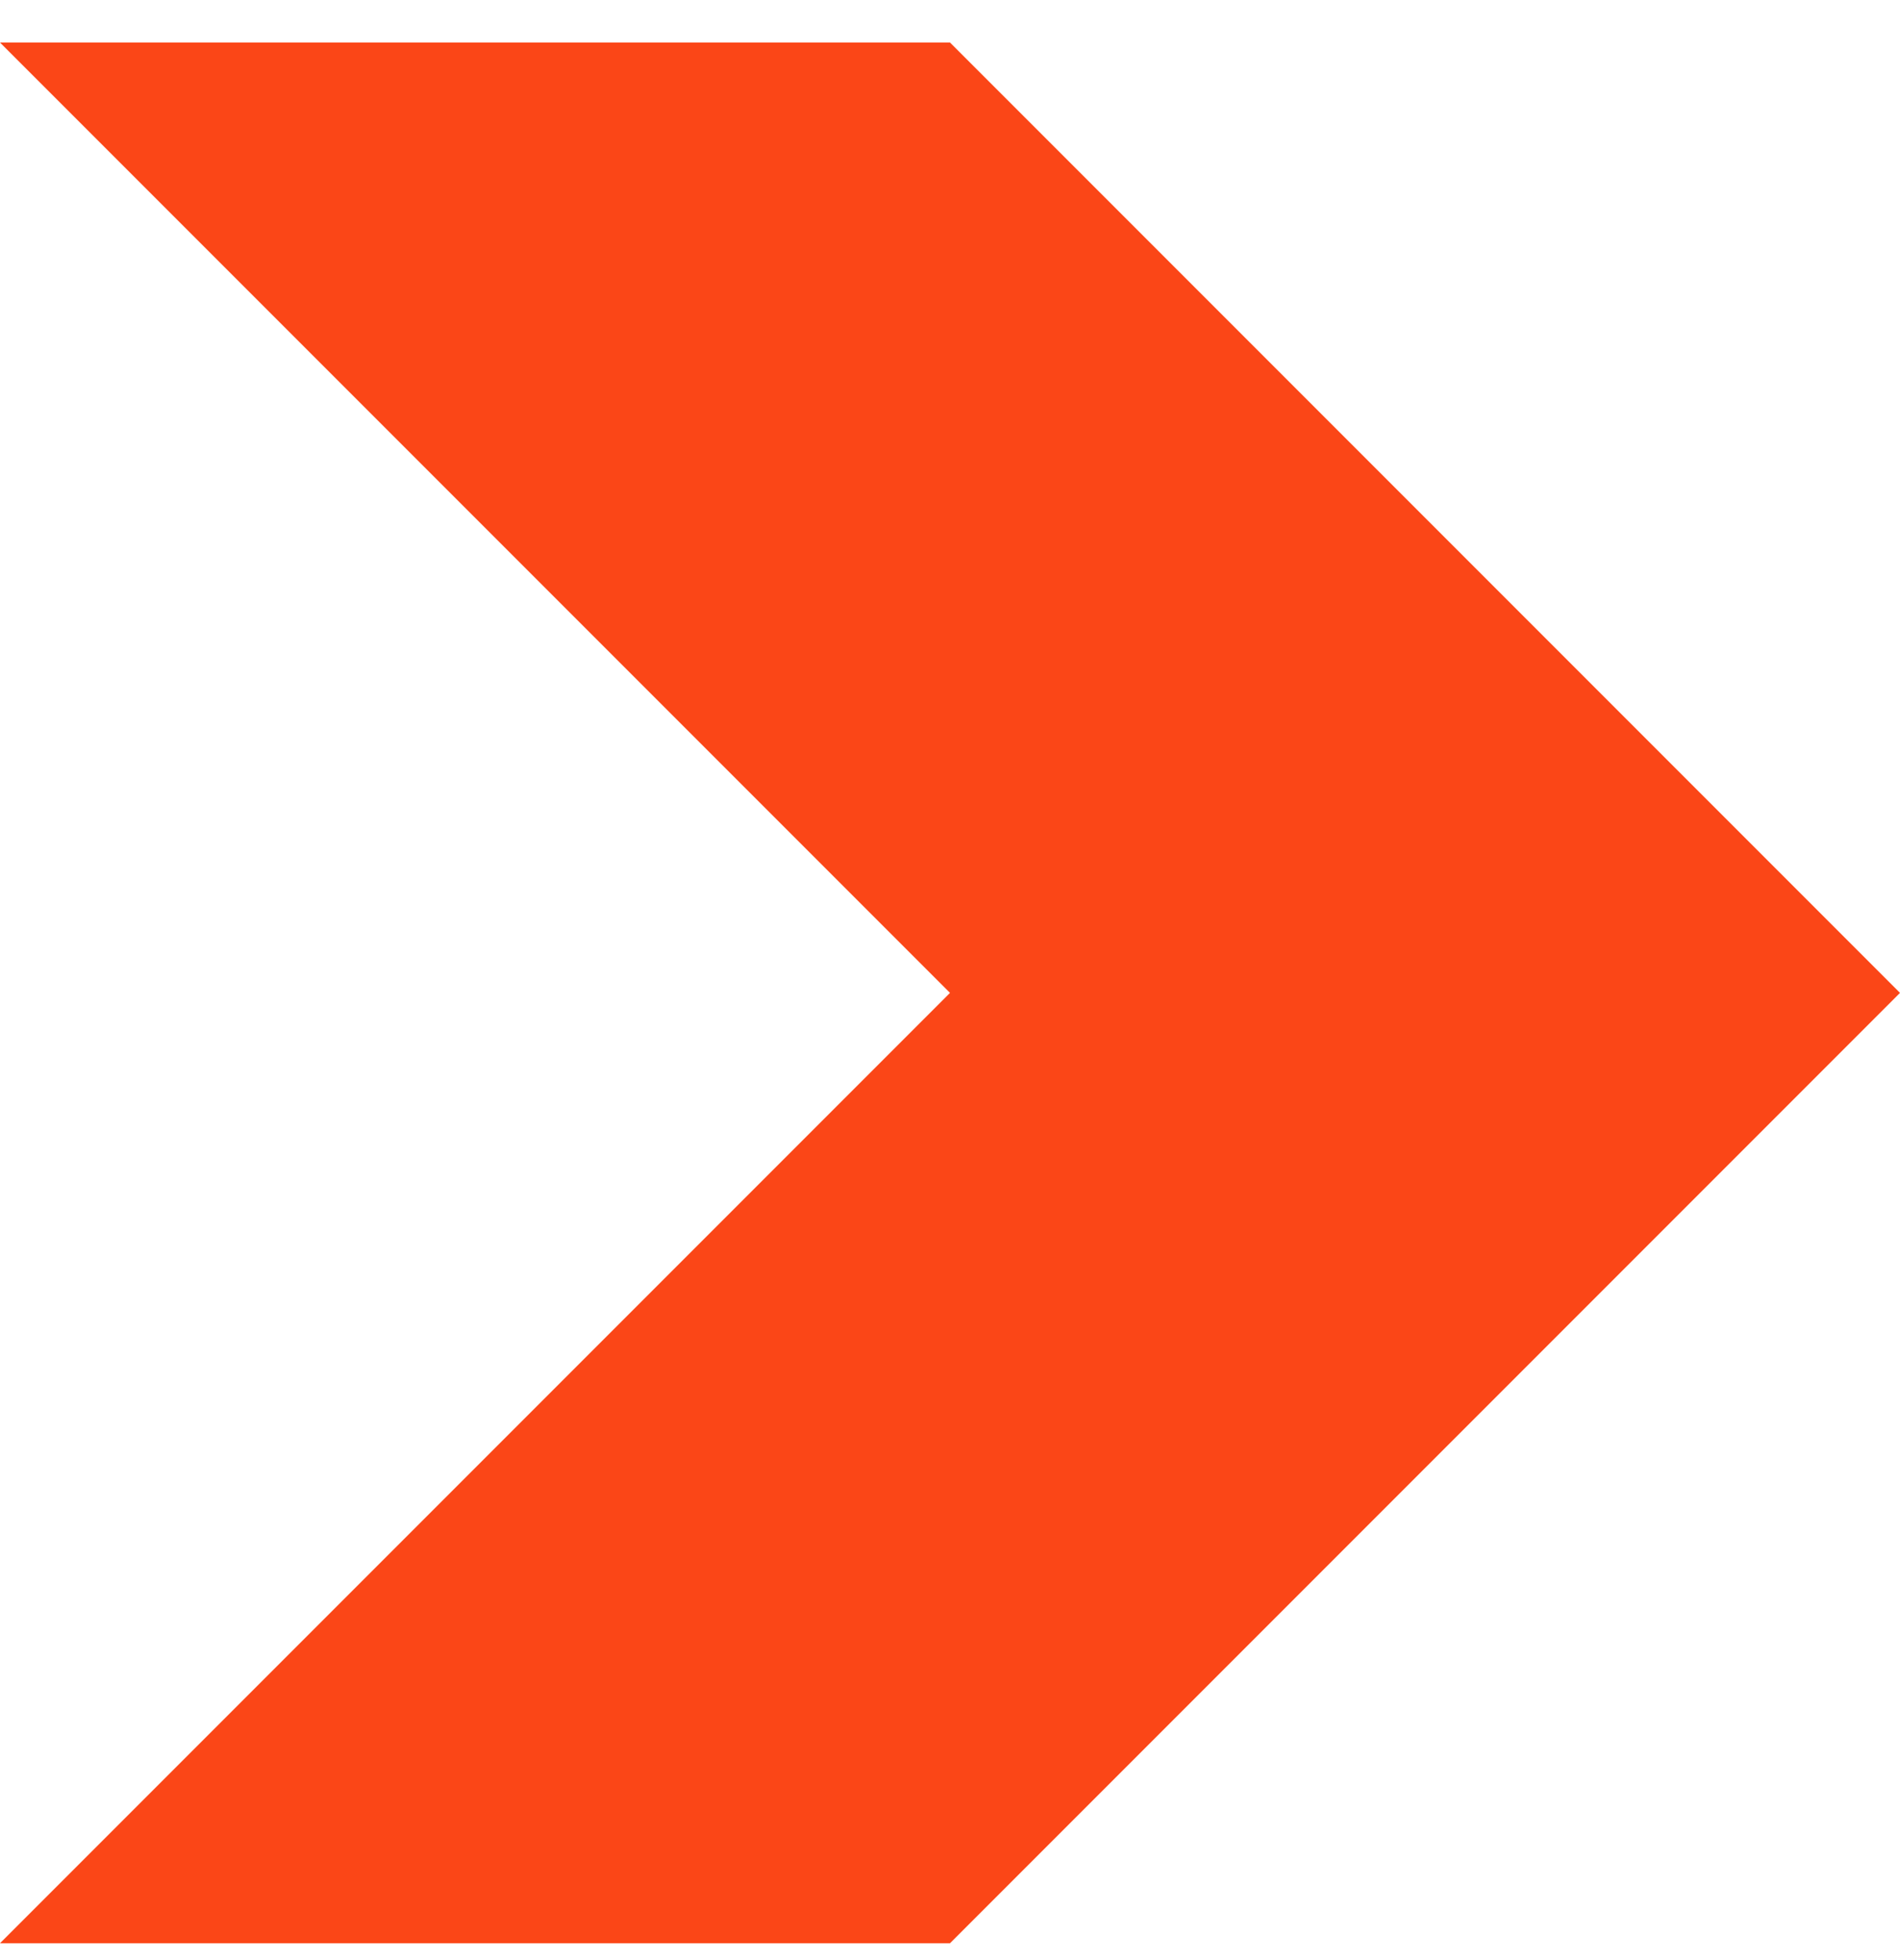
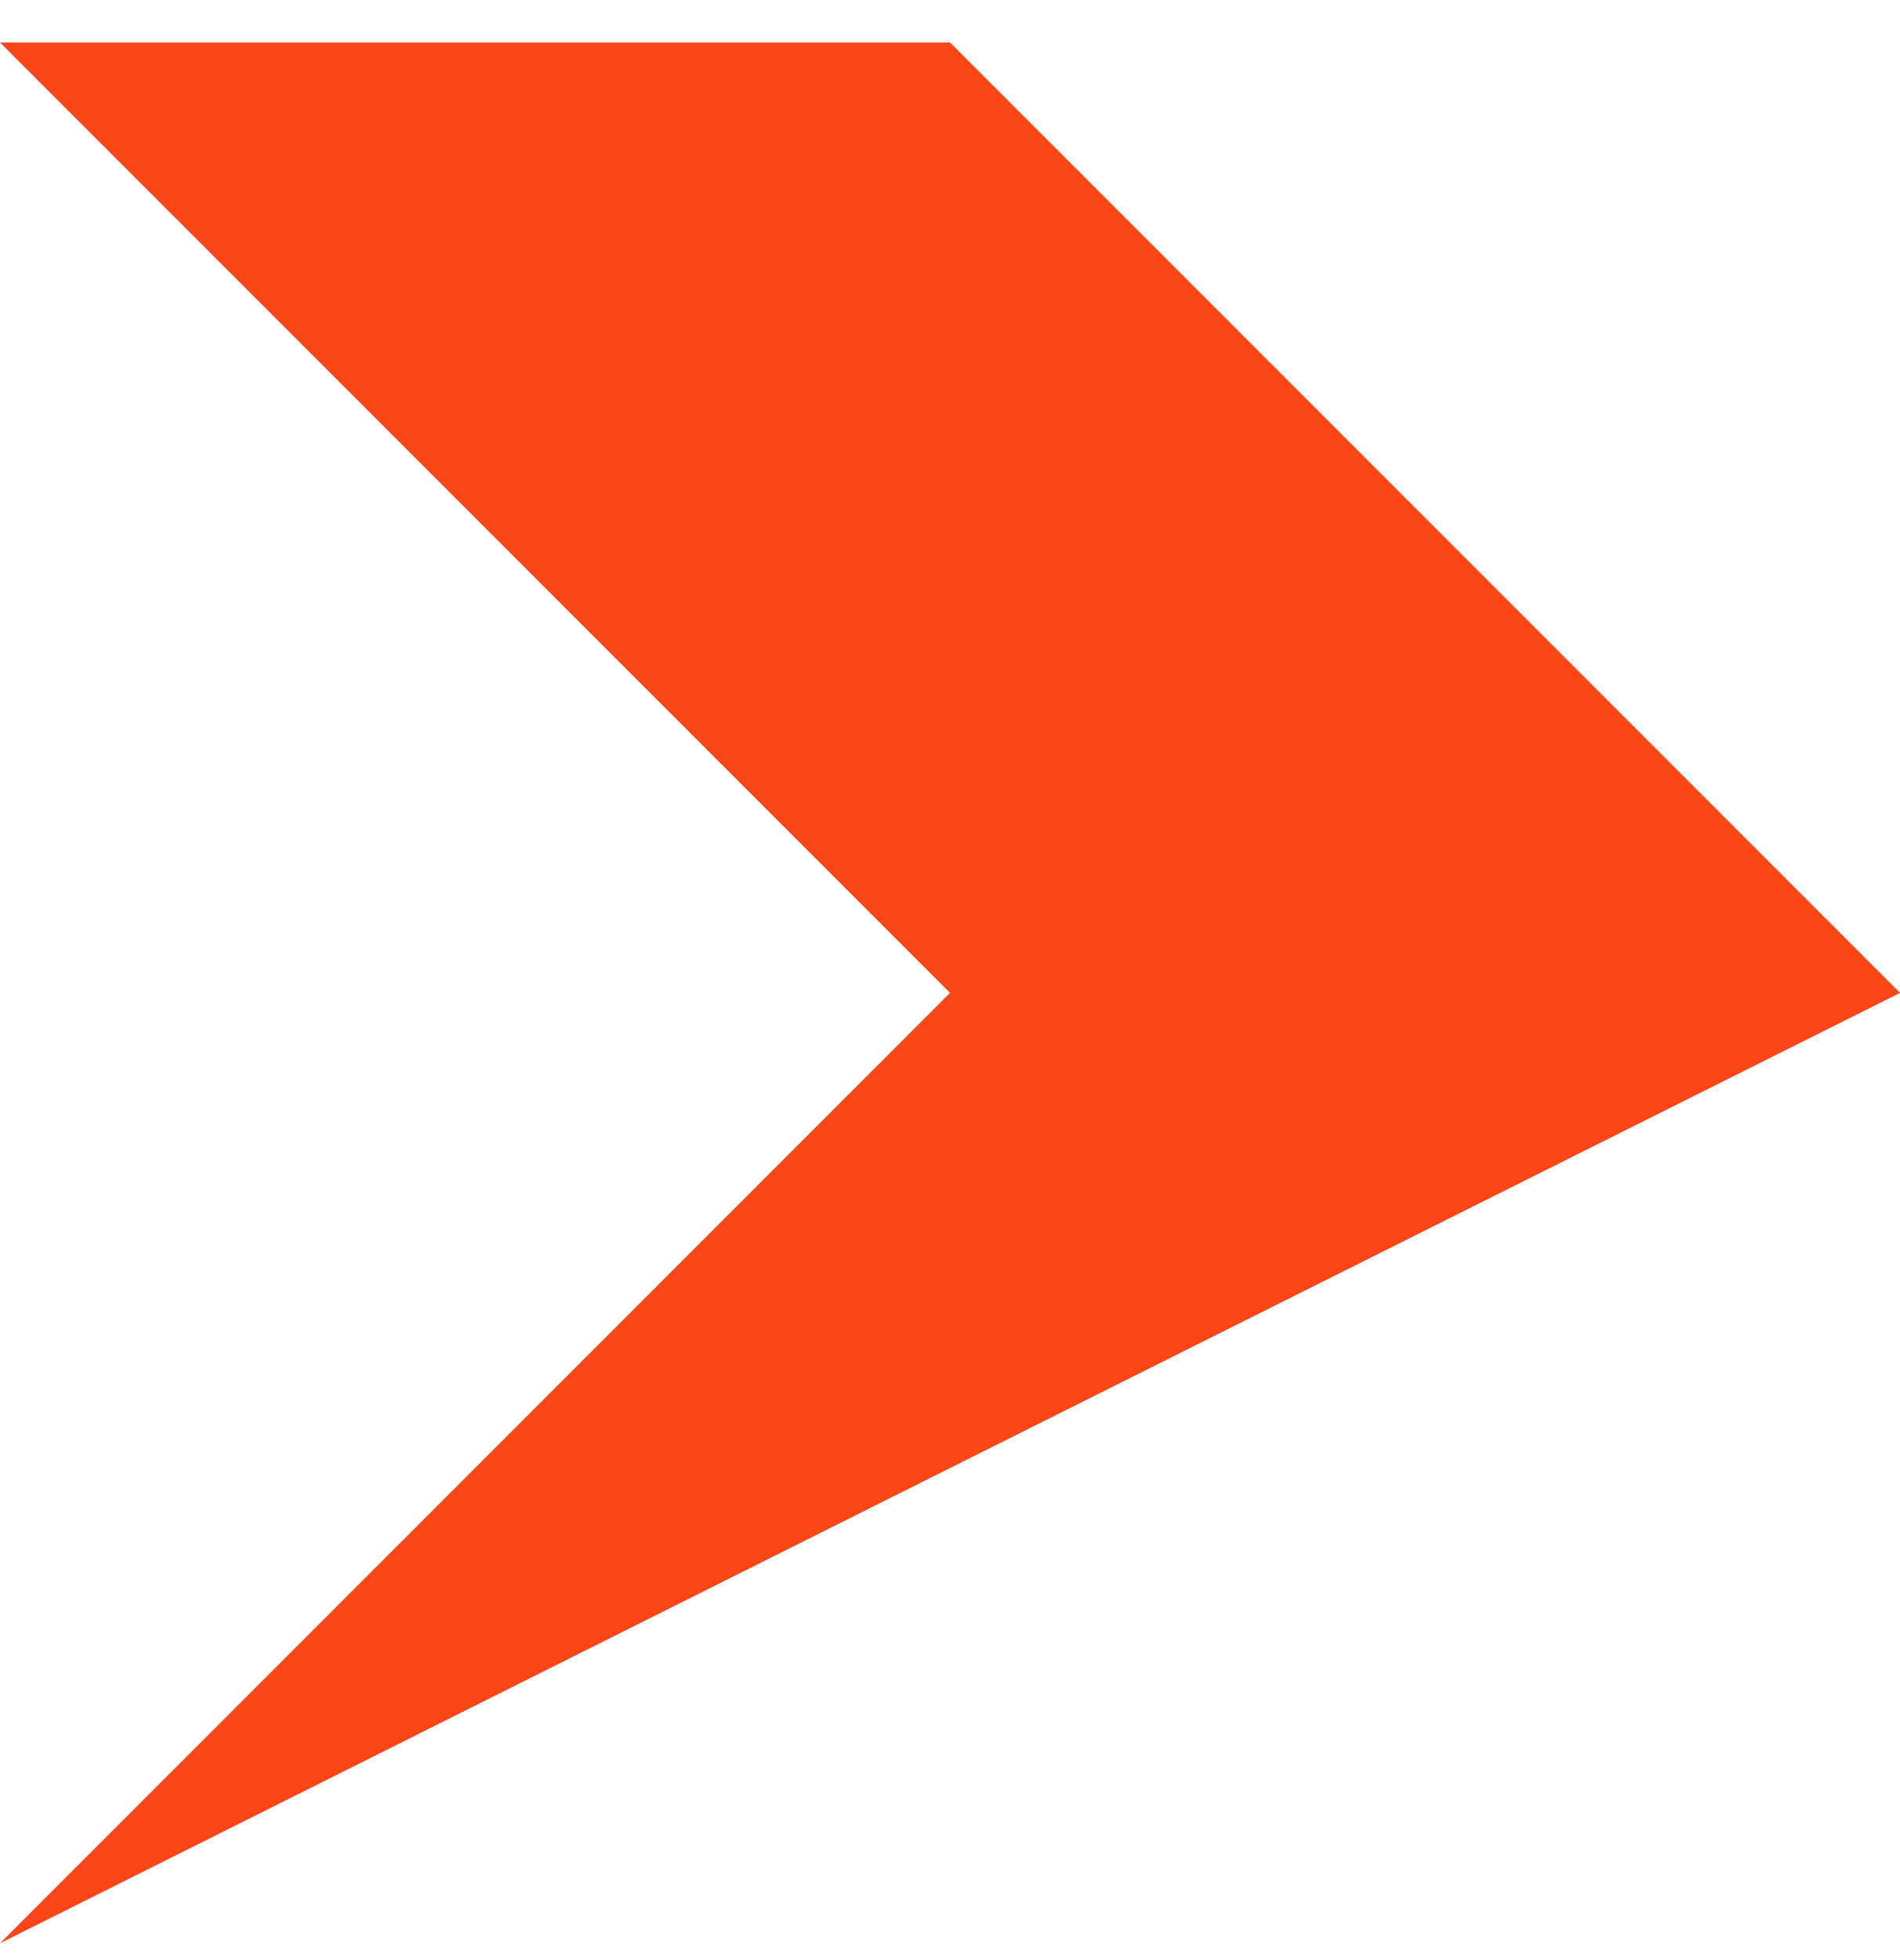
<svg xmlns="http://www.w3.org/2000/svg" width="32" height="33" viewBox="0 0 32 33" fill="none">
-   <path d="M0 0.716L16 16.716L0 32.716H16L32 16.716L16 0.716H0Z" fill="#FB4617" />
+   <path d="M0 0.716L16 16.716L0 32.716L32 16.716L16 0.716H0Z" fill="#FB4617" />
</svg>